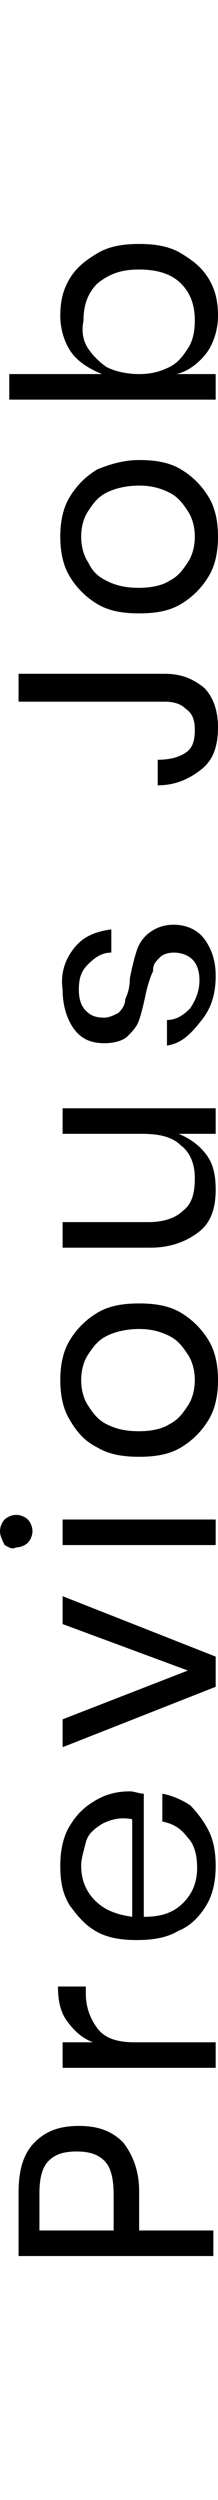
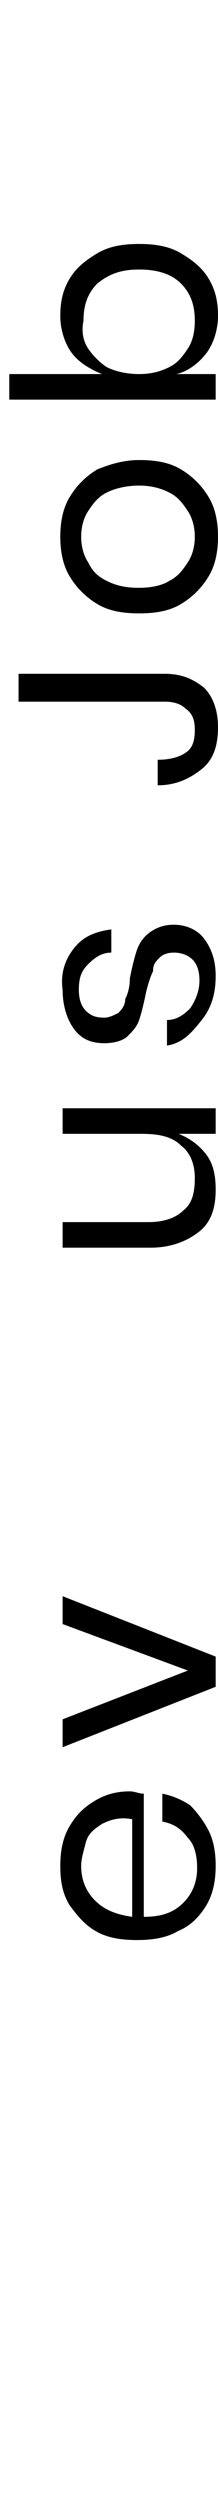
<svg xmlns="http://www.w3.org/2000/svg" version="1.1" id="Layer_1" x="0px" y="0px" viewBox="0 0 9.4 107.6" style="enable-background:new 0 0 9.4 107.6;" xml:space="preserve">
  <g>
-     <path d="M5.8,96h3.4v1.1H0.8v-2.7c0-1,0.2-1.7,0.7-2.2c0.5-0.5,1.1-0.7,1.9-0.7c0.8,0,1.4,0.2,1.9,0.7c0.4,0.5,0.7,1.2,0.7,2.1V96z    M4.5,93c-0.3-0.3-0.7-0.4-1.2-0.4c-0.5,0-0.9,0.1-1.2,0.4c-0.3,0.3-0.4,0.8-0.4,1.4V96h3.2v-1.5C4.9,93.8,4.8,93.3,4.5,93z" />
-     <path d="M2.9,87c-0.3-0.4-0.4-0.9-0.4-1.5h1.2v0.3c0,0.6,0.2,1.1,0.5,1.5c0.3,0.4,0.8,0.6,1.6,0.6h3.5V89H2.7v-1.1H4   C3.5,87.7,3.2,87.4,2.9,87z" />
    <path d="M6.2,77.2v5.3c0.8,0,1.3-0.2,1.7-0.6c0.4-0.4,0.6-0.9,0.6-1.5c0-0.5-0.1-1-0.4-1.3c-0.3-0.4-0.6-0.6-1.1-0.7v-1.2   c0.5,0.1,0.9,0.3,1.2,0.5C8.5,78,8.8,78.4,9,78.8c0.2,0.4,0.3,0.9,0.3,1.5c0,0.6-0.1,1.2-0.4,1.7c-0.3,0.5-0.7,0.9-1.2,1.1   c-0.5,0.3-1.1,0.4-1.8,0.4c-0.7,0-1.3-0.1-1.8-0.4C3.6,82.8,3.3,82.4,3,82c-0.3-0.5-0.4-1-0.4-1.7c0-0.6,0.1-1.2,0.4-1.7   c0.3-0.5,0.6-0.8,1.1-1.1s1-0.4,1.5-0.4C5.8,77.1,6,77.2,6.2,77.2z M4.4,78.5c-0.3,0.2-0.6,0.4-0.7,0.8s-0.2,0.7-0.2,1   c0,0.6,0.2,1.1,0.6,1.5s0.9,0.6,1.6,0.7v-4.2C5.2,78.2,4.8,78.3,4.4,78.5z" />
    <path d="M8.1,71.9l-5.4-2v-1.2l6.6,2.6v1.3l-6.6,2.6V74L8.1,71.9z" />
-     <path d="M0.2,66.5C0.1,66.3,0,66.1,0,65.9s0.1-0.4,0.2-0.5c0.1-0.1,0.3-0.2,0.5-0.2c0.2,0,0.4,0.1,0.5,0.2c0.1,0.1,0.2,0.3,0.2,0.5   s-0.1,0.4-0.2,0.5c-0.1,0.1-0.3,0.2-0.5,0.2C0.5,66.7,0.4,66.6,0.2,66.5z M2.7,65.4h6.6v1.1H2.7V65.4z" />
-     <path d="M3,57.7c0.3-0.5,0.7-0.9,1.2-1.2c0.5-0.3,1.1-0.4,1.8-0.4c0.7,0,1.3,0.1,1.8,0.4c0.5,0.3,0.9,0.7,1.2,1.2   c0.3,0.5,0.4,1.1,0.4,1.7c0,0.6-0.1,1.2-0.4,1.7c-0.3,0.5-0.7,0.9-1.2,1.2c-0.5,0.3-1.1,0.4-1.8,0.4c-0.7,0-1.3-0.1-1.8-0.4   C3.6,62,3.3,61.6,3,61.1c-0.3-0.5-0.4-1.1-0.4-1.7C2.6,58.8,2.7,58.2,3,57.7z M3.8,60.5c0.2,0.3,0.4,0.6,0.8,0.8   C5,61.5,5.4,61.6,6,61.6c0.5,0,1-0.1,1.3-0.3c0.4-0.2,0.6-0.5,0.8-0.8s0.3-0.7,0.3-1.1c0-0.4-0.1-0.8-0.3-1.1s-0.4-0.6-0.8-0.8   c-0.4-0.2-0.8-0.3-1.3-0.3c-0.5,0-1,0.1-1.4,0.3C4.2,57.7,4,58,3.8,58.3c-0.2,0.3-0.3,0.7-0.3,1.1C3.5,59.8,3.6,60.2,3.8,60.5z" />
    <path d="M2.7,47.7h6.6v1.1H7.7c0.5,0.2,0.9,0.5,1.2,0.9c0.3,0.4,0.4,0.9,0.4,1.5c0,0.8-0.2,1.4-0.7,1.8s-1.2,0.7-2.1,0.7H2.7v-1.1   h3.7c0.7,0,1.2-0.2,1.5-0.5c0.4-0.3,0.5-0.8,0.5-1.4c0-0.6-0.2-1.1-0.6-1.4c-0.4-0.4-1-0.5-1.7-0.5H2.7V47.7z" />
    <path d="M3.2,40.8c0.4-0.5,0.9-0.7,1.6-0.8v1c-0.4,0-0.7,0.2-1,0.5c-0.3,0.3-0.4,0.6-0.4,1.1c0,0.4,0.1,0.7,0.3,0.9   s0.4,0.3,0.8,0.3c0.2,0,0.4-0.1,0.6-0.2c0.1-0.1,0.3-0.3,0.3-0.6c0.1-0.2,0.2-0.5,0.2-0.9c0.1-0.5,0.2-0.9,0.3-1.2   c0.1-0.3,0.3-0.6,0.6-0.8s0.6-0.3,1-0.3c0.5,0,1,0.2,1.3,0.6s0.5,0.9,0.5,1.6c0,0.8-0.2,1.4-0.6,1.9S7.9,44.9,7.2,45v-1.1   c0.4,0,0.7-0.2,1-0.5c0.2-0.3,0.4-0.7,0.4-1.2c0-0.4-0.1-0.7-0.3-0.9C8.1,41.1,7.8,41,7.5,41c-0.3,0-0.5,0.1-0.6,0.2   c-0.2,0.2-0.3,0.3-0.3,0.6c-0.1,0.2-0.2,0.5-0.3,0.9c-0.1,0.5-0.2,0.9-0.3,1.2s-0.3,0.5-0.5,0.7s-0.6,0.3-1,0.3   c-0.6,0-1-0.2-1.3-0.6c-0.3-0.4-0.5-1-0.5-1.7C2.6,41.9,2.8,41.3,3.2,40.8z" />
    <path d="M0.8,29h6.3c0.7,0,1.2,0.2,1.7,0.6c0.4,0.4,0.6,1,0.6,1.7c0,0.8-0.2,1.4-0.7,1.8c-0.5,0.4-1.1,0.7-1.9,0.7v-1.1   c0.5,0,0.9-0.1,1.2-0.3c0.3-0.2,0.4-0.5,0.4-1c0-0.4-0.1-0.7-0.4-0.9c-0.2-0.2-0.5-0.3-0.9-0.3H0.8V29z" />
    <path d="M3,21.4c0.3-0.5,0.7-0.9,1.2-1.2C4.7,20,5.3,19.8,6,19.8c0.7,0,1.3,0.1,1.8,0.4c0.5,0.3,0.9,0.7,1.2,1.2   c0.3,0.5,0.4,1.1,0.4,1.7s-0.1,1.2-0.4,1.7c-0.3,0.5-0.7,0.9-1.2,1.2c-0.5,0.3-1.1,0.4-1.8,0.4c-0.7,0-1.3-0.1-1.8-0.4   c-0.5-0.3-0.9-0.7-1.2-1.2c-0.3-0.5-0.4-1.1-0.4-1.7S2.7,21.9,3,21.4z M3.8,24.2C4,24.6,4.2,24.8,4.6,25C5,25.2,5.4,25.3,6,25.3   c0.5,0,1-0.1,1.3-0.3c0.4-0.2,0.6-0.5,0.8-0.8s0.3-0.7,0.3-1.1c0-0.4-0.1-0.8-0.3-1.1s-0.4-0.6-0.8-0.8C6.9,21,6.5,20.9,6,20.9   c-0.5,0-1,0.1-1.4,0.3C4.2,21.4,4,21.7,3.8,22c-0.2,0.3-0.3,0.7-0.3,1.1C3.5,23.5,3.6,23.9,3.8,24.2z" />
    <path d="M3,12c0.3-0.5,0.7-0.8,1.2-1.1c0.5-0.3,1.1-0.4,1.8-0.4c0.7,0,1.3,0.1,1.8,0.4c0.5,0.3,0.9,0.6,1.2,1.1   c0.3,0.5,0.4,1,0.4,1.6c0,0.6-0.2,1.2-0.5,1.6c-0.3,0.4-0.8,0.8-1.3,0.9h1.7v1.1H0.4v-1.1h4c-0.5-0.2-1-0.5-1.3-0.9   c-0.3-0.4-0.5-1-0.5-1.6C2.6,13,2.7,12.5,3,12z M3.8,15c0.2,0.3,0.5,0.6,0.8,0.8C5,16,5.5,16.1,6,16.1c0.5,0,0.9-0.1,1.3-0.3   c0.4-0.2,0.6-0.5,0.8-0.8s0.3-0.7,0.3-1.2c0-0.7-0.2-1.2-0.6-1.6c-0.4-0.4-1-0.6-1.8-0.6s-1.3,0.2-1.8,0.6   c-0.4,0.4-0.6,0.9-0.6,1.6C3.5,14.3,3.6,14.7,3.8,15z" />
  </g>
</svg>